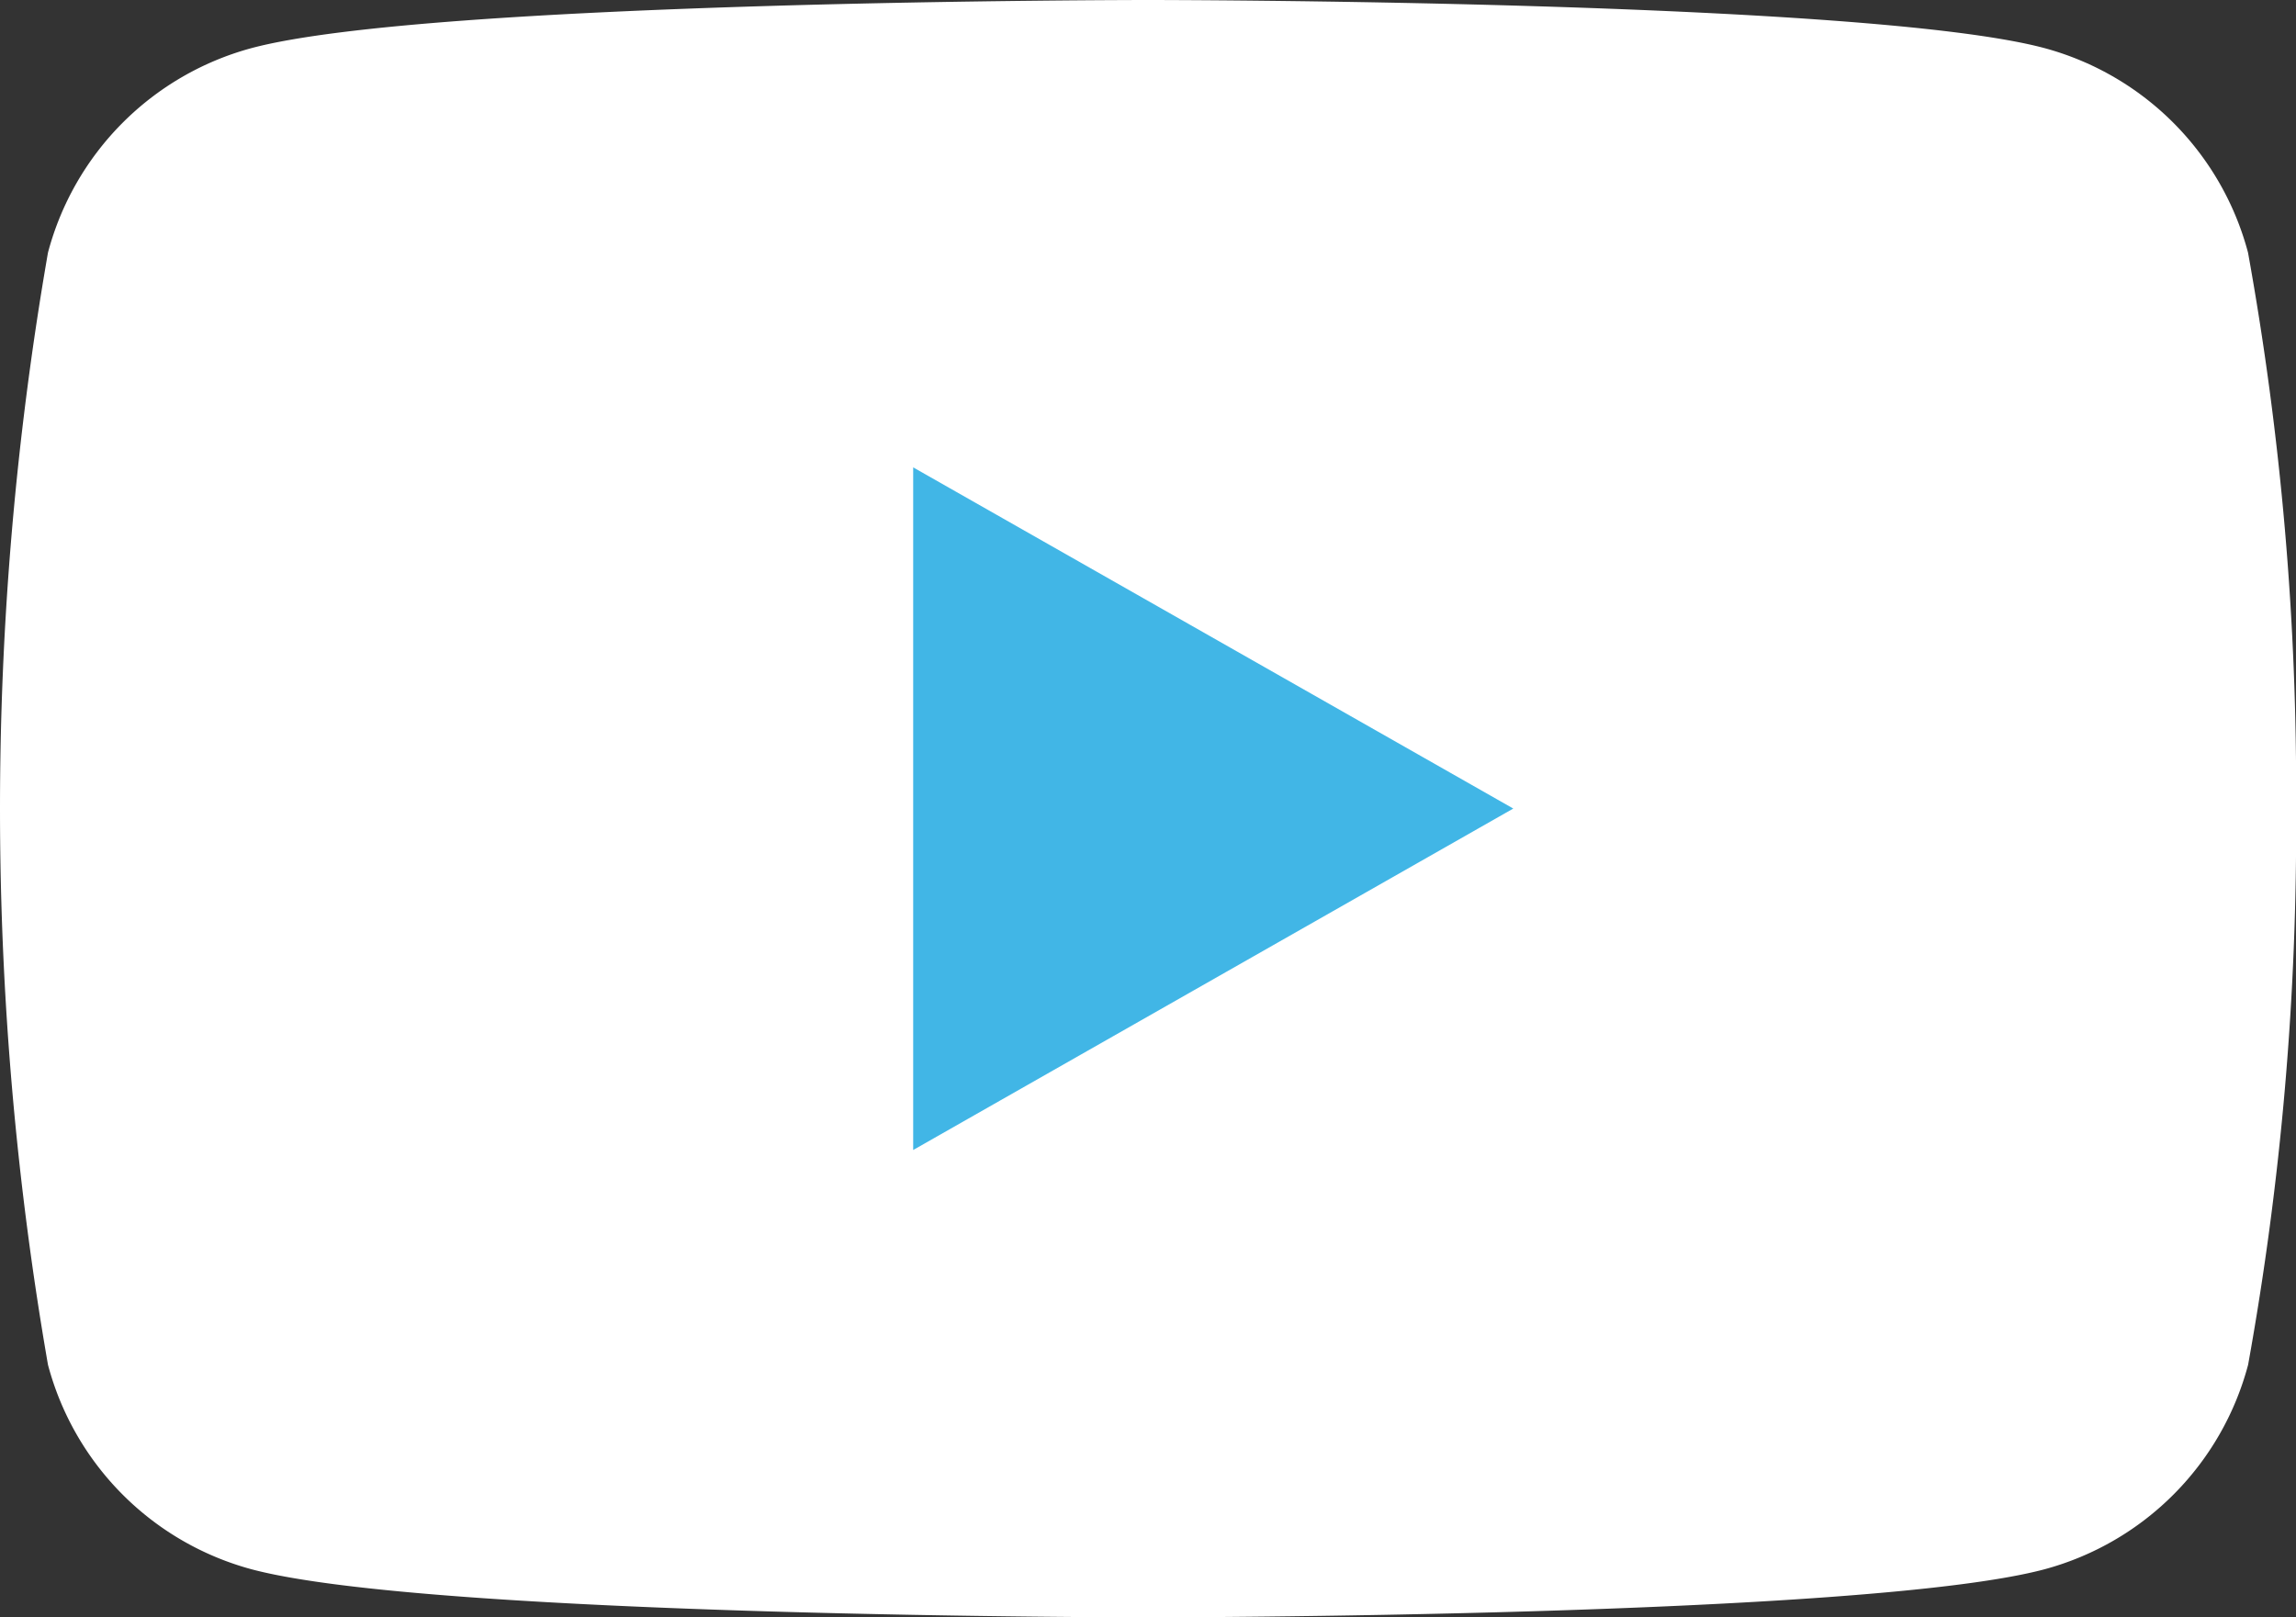
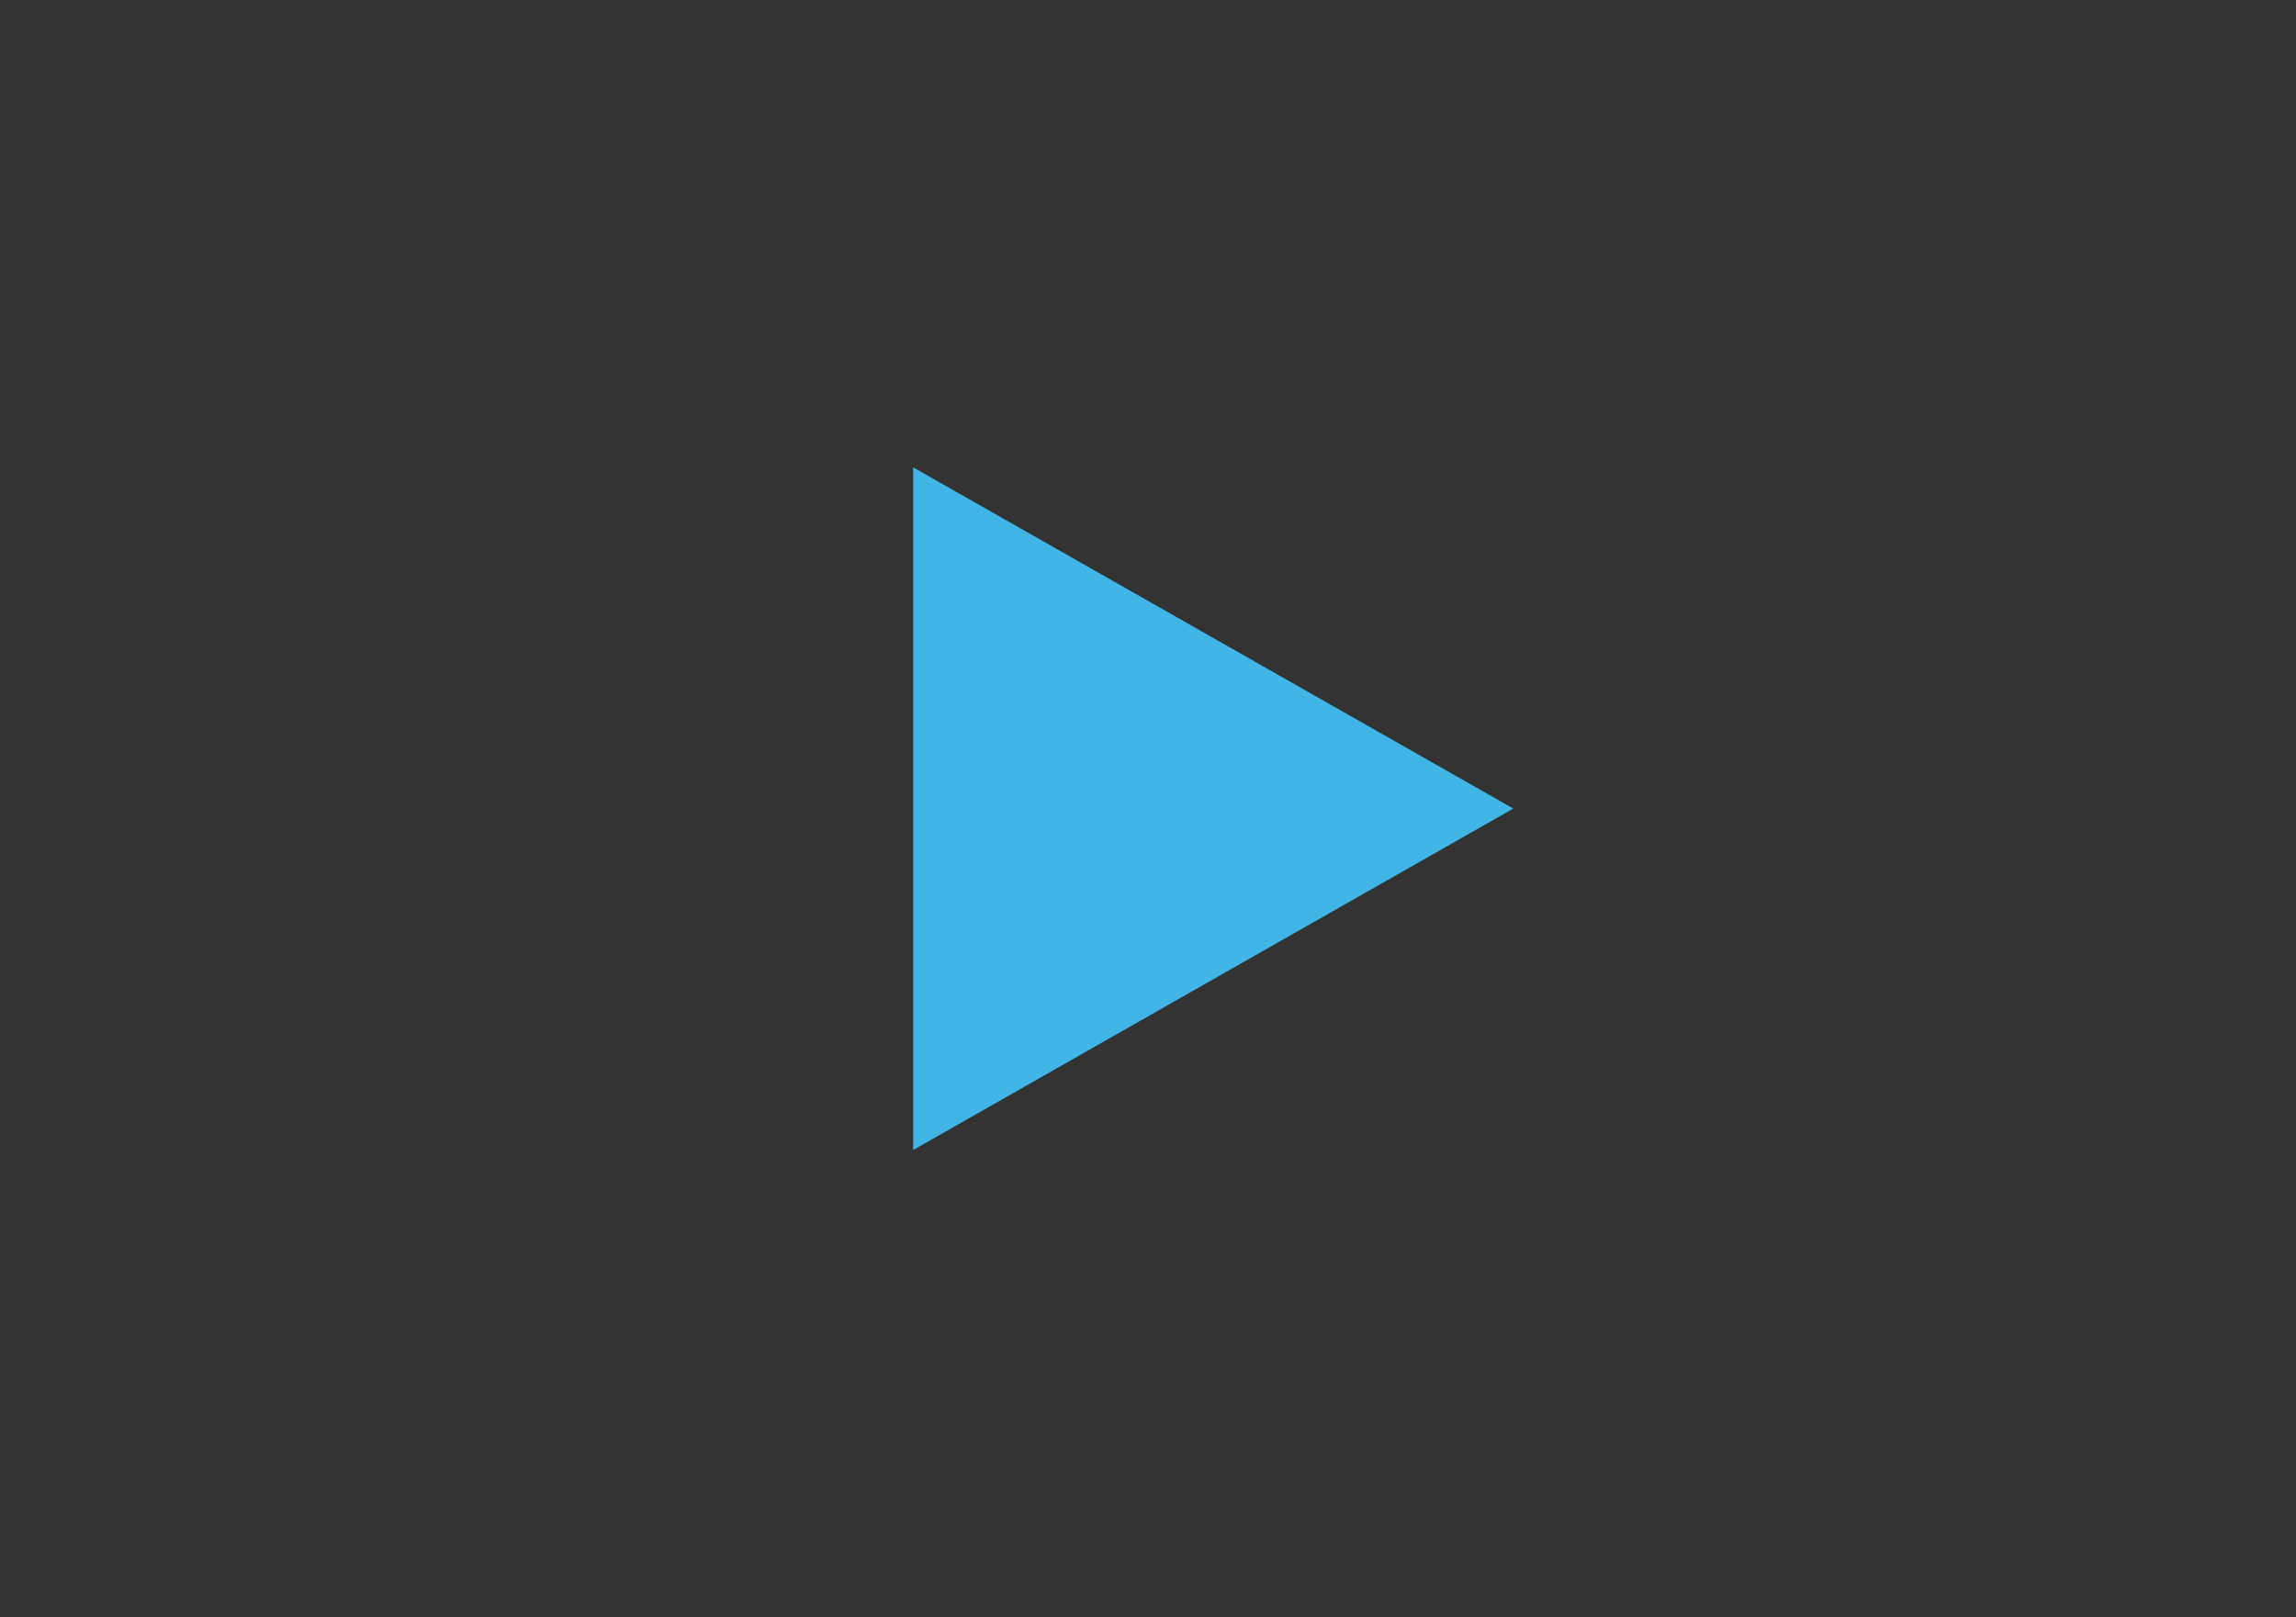
<svg xmlns="http://www.w3.org/2000/svg" width="25.359" height="17.867" viewBox="0 0 25.359 17.867">
  <rect x="0" y="0" width="25.359" height="17.867" fill="#333333" stroke="none" />
  <g id="Component_10_3" data-name="Component 10 – 3" transform="translate(25.359) rotate(90)">
    <g id="Group_90" data-name="Group 90" transform="translate(-34 33.359) rotate(-90)">
-       <path id="Path_64" data-name="Path 64" d="M32.829,36.79a3.186,3.186,0,0,0-2.242-2.257C28.61,34,20.68,34,20.68,34s-7.93,0-9.908.533A3.186,3.186,0,0,0,8.53,36.79a35.873,35.873,0,0,0,0,12.287,3.186,3.186,0,0,0,2.242,2.257c1.978.533,9.908.533,9.908.533s7.93,0,9.908-.533a3.186,3.186,0,0,0,2.242-2.257,33.423,33.423,0,0,0,.53-6.143A33.423,33.423,0,0,0,32.829,36.79Z" fill="#fff" />
      <path id="Path_65" data-name="Path 65" d="M78,77.372V69.831L84.628,73.6Z" transform="translate(-59.914 -30.668)" fill="#41b6e6" />
    </g>
  </g>
</svg>